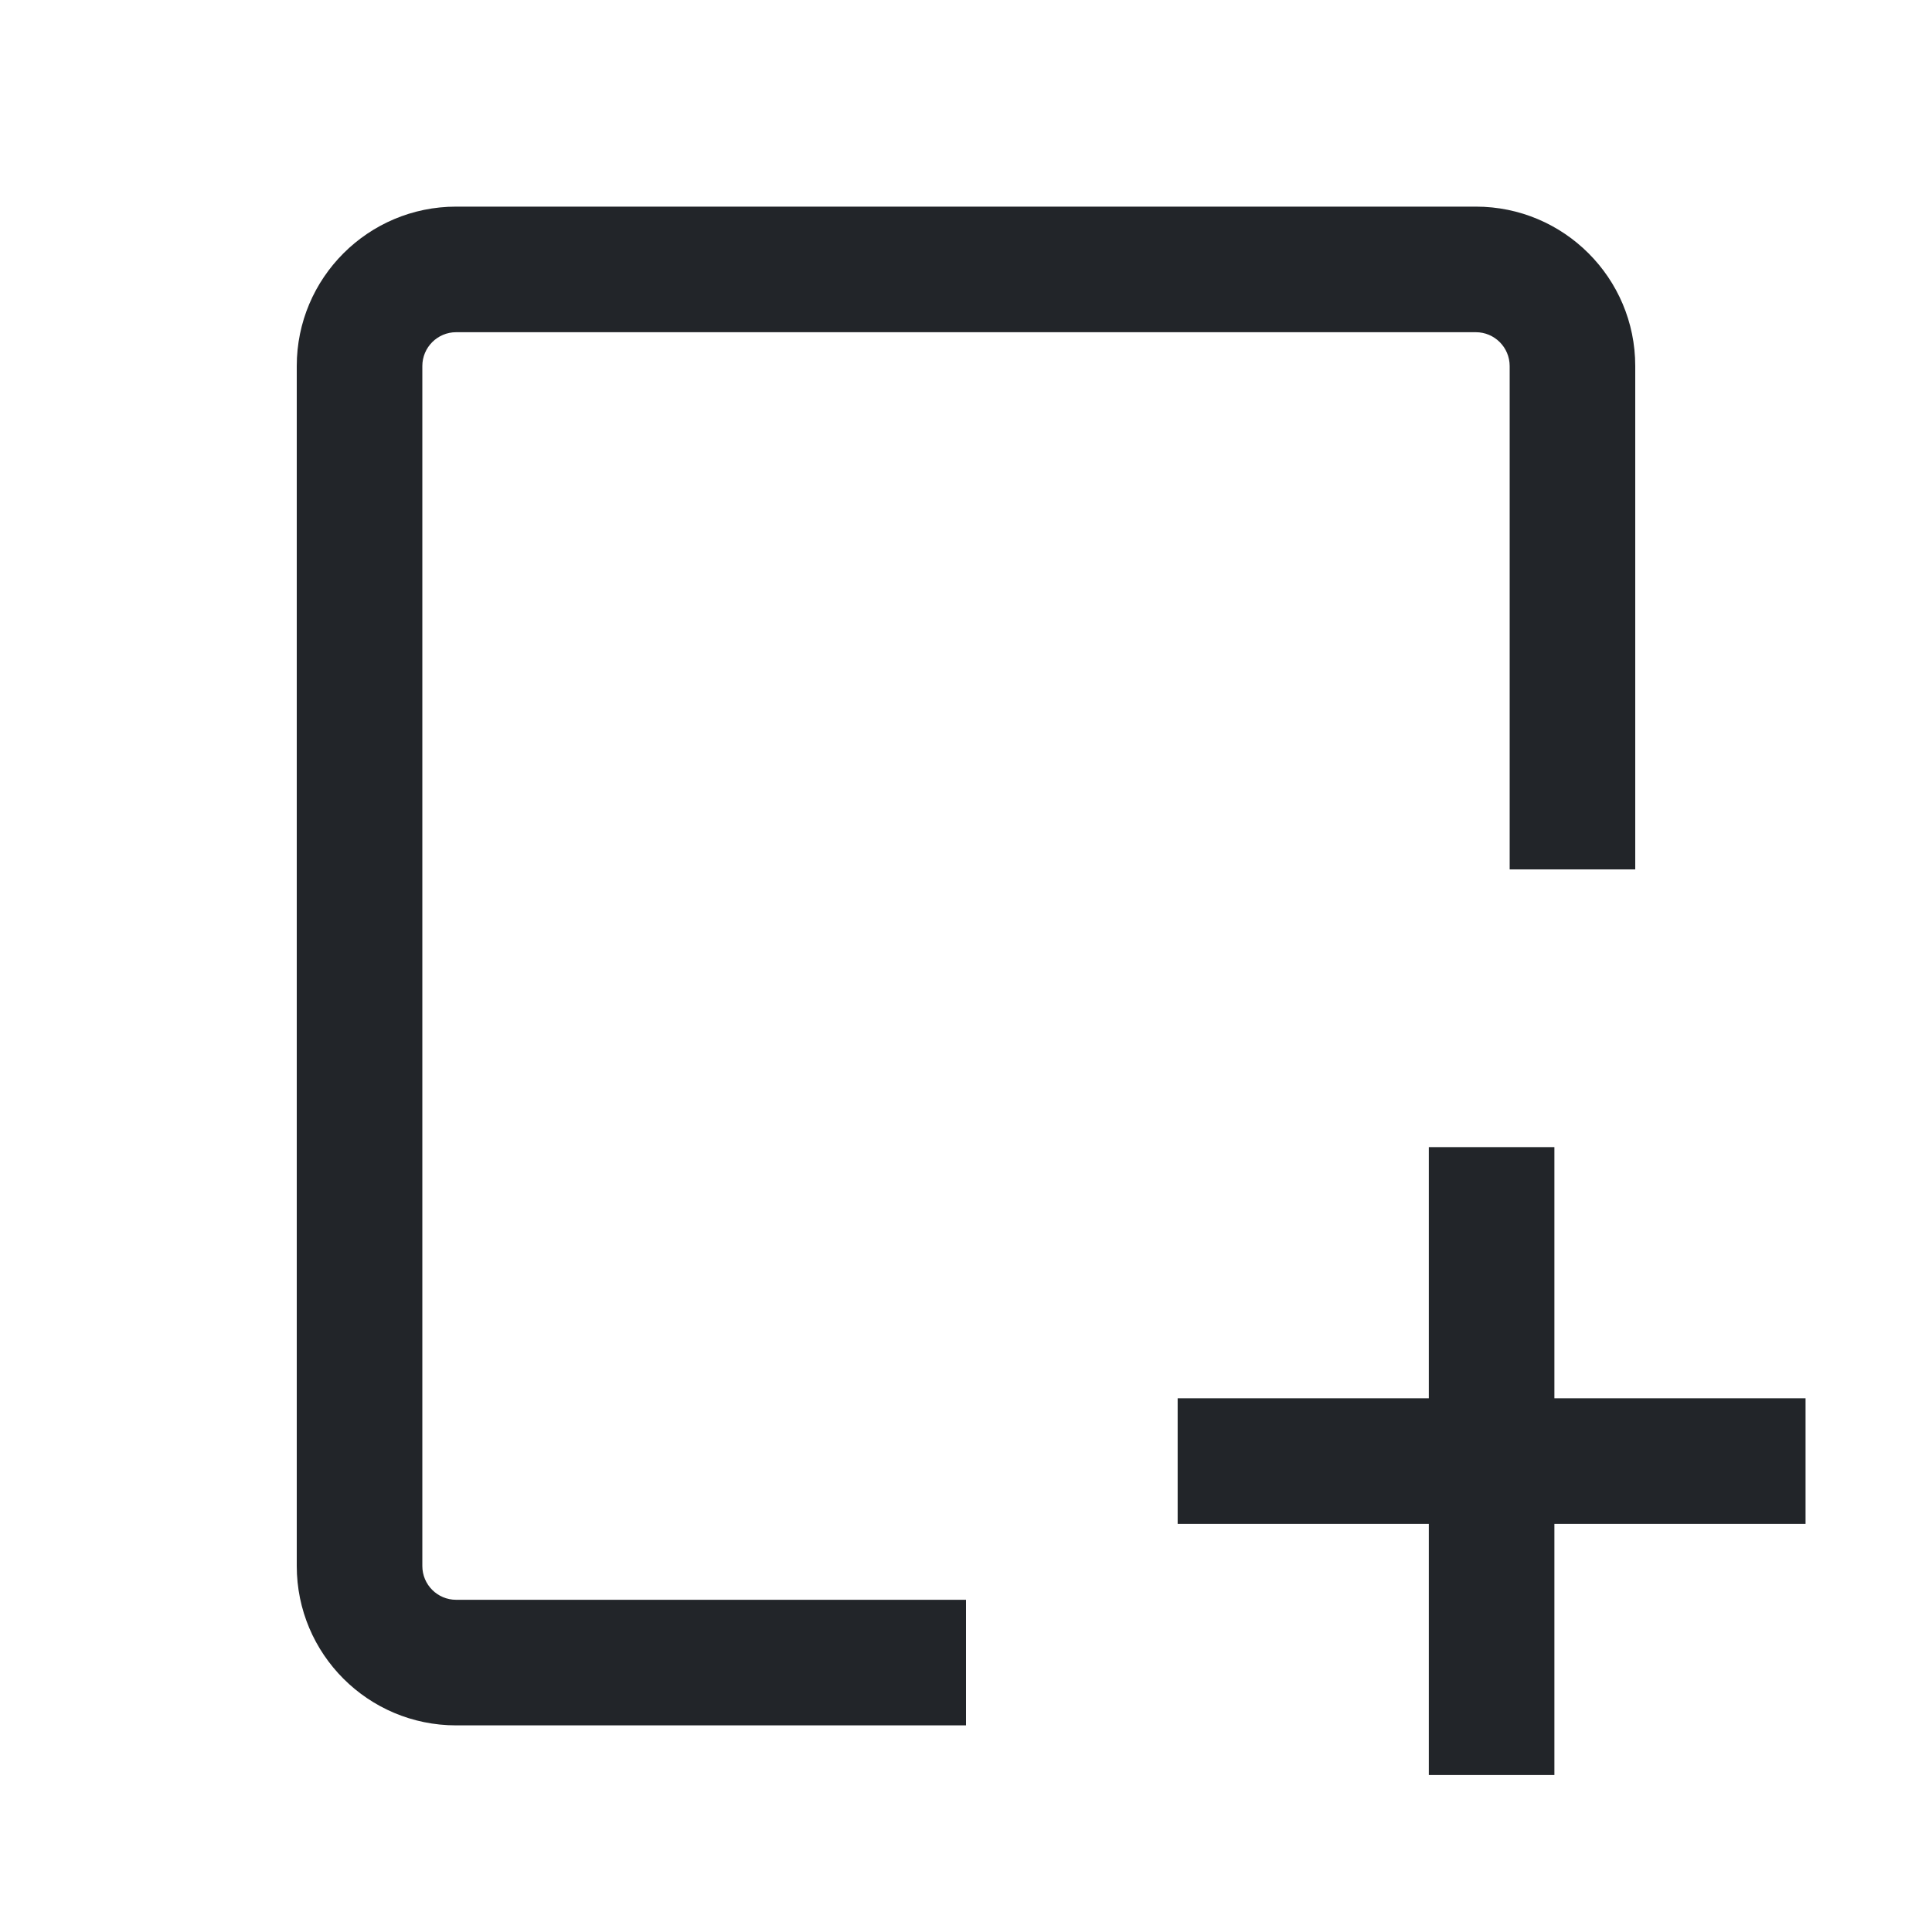
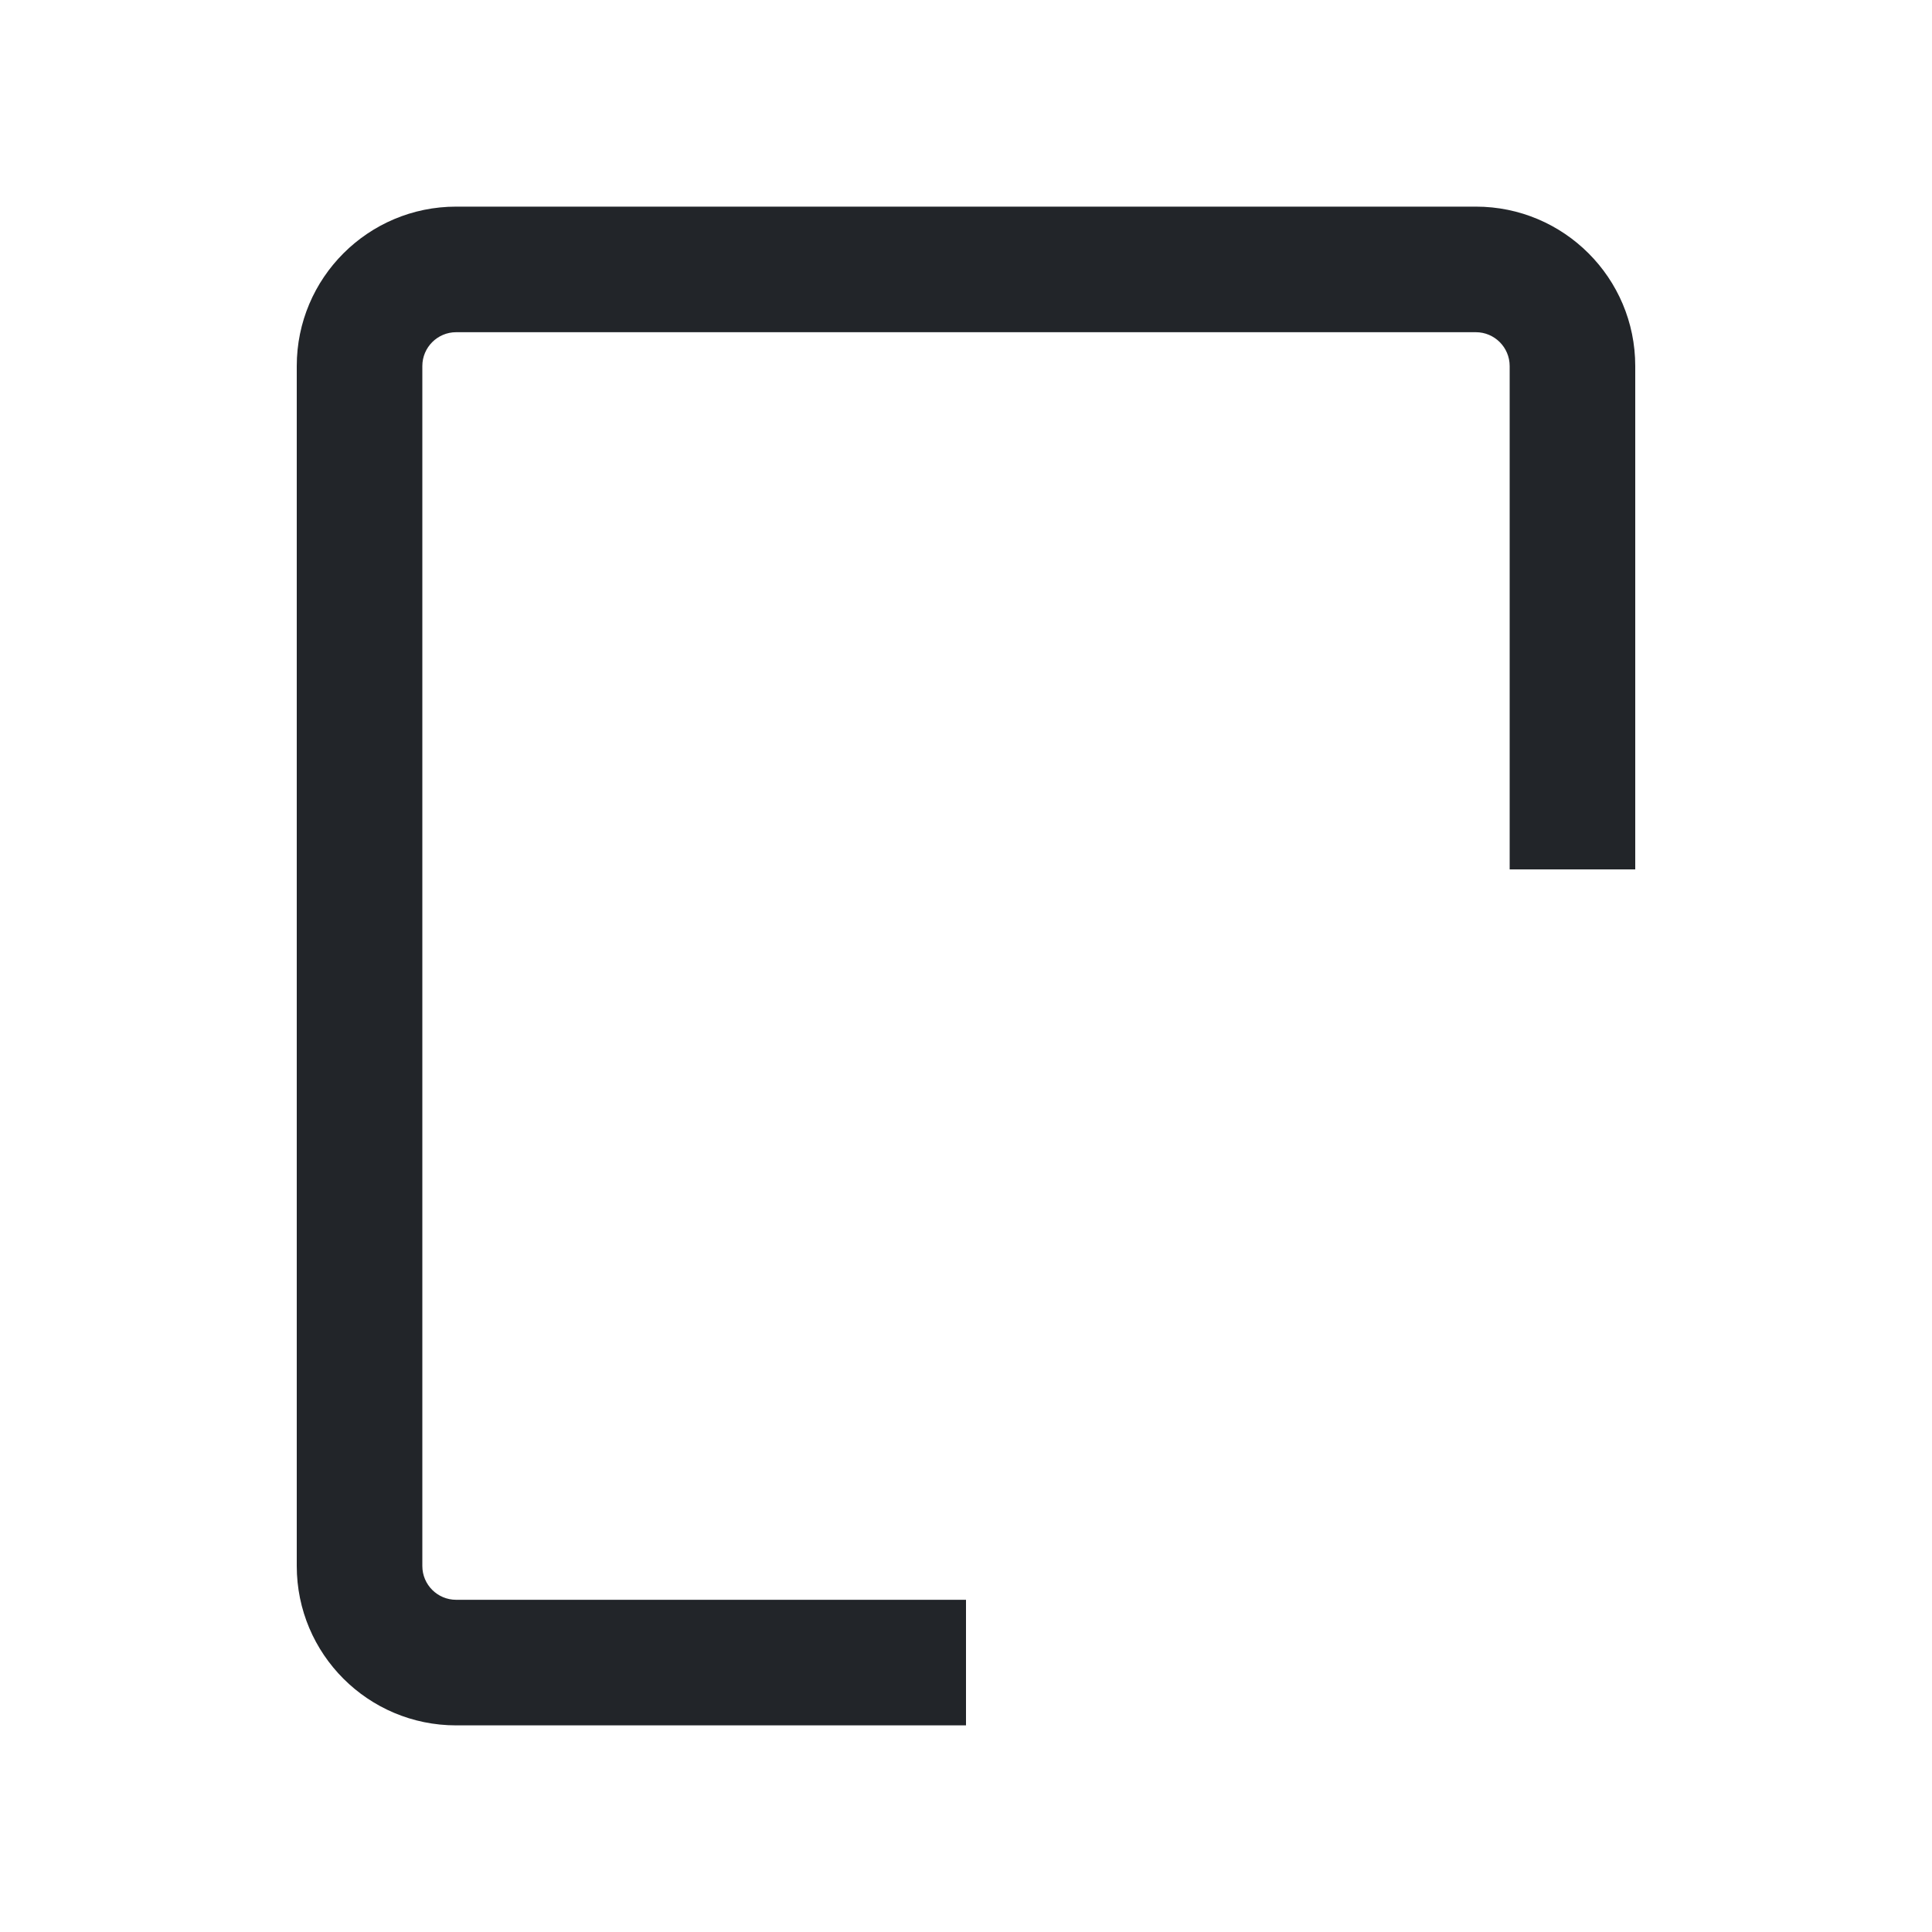
<svg xmlns="http://www.w3.org/2000/svg" width="20" height="20" viewBox="0 0 20 20" fill="none">
  <path d="M3.072 3.789C3.072 2.878 3.811 2.139 4.722 2.139H15.278C16.189 2.139 16.928 2.878 16.928 3.789V9H15.628V3.789C15.628 3.596 15.471 3.439 15.278 3.439H4.722C4.529 3.439 4.372 3.596 4.372 3.789V16.211C4.372 16.405 4.529 16.561 4.722 16.561H10V17.861H4.722C3.811 17.861 3.072 17.123 3.072 16.211V3.789Z" fill="#222529" />
-   <path d="M14.791 18.375V15.775H12.191V14.475H14.791L14.791 11.875H16.091V14.475H18.691V15.775H16.091V18.375H14.791Z" fill="#222529" />
</svg>